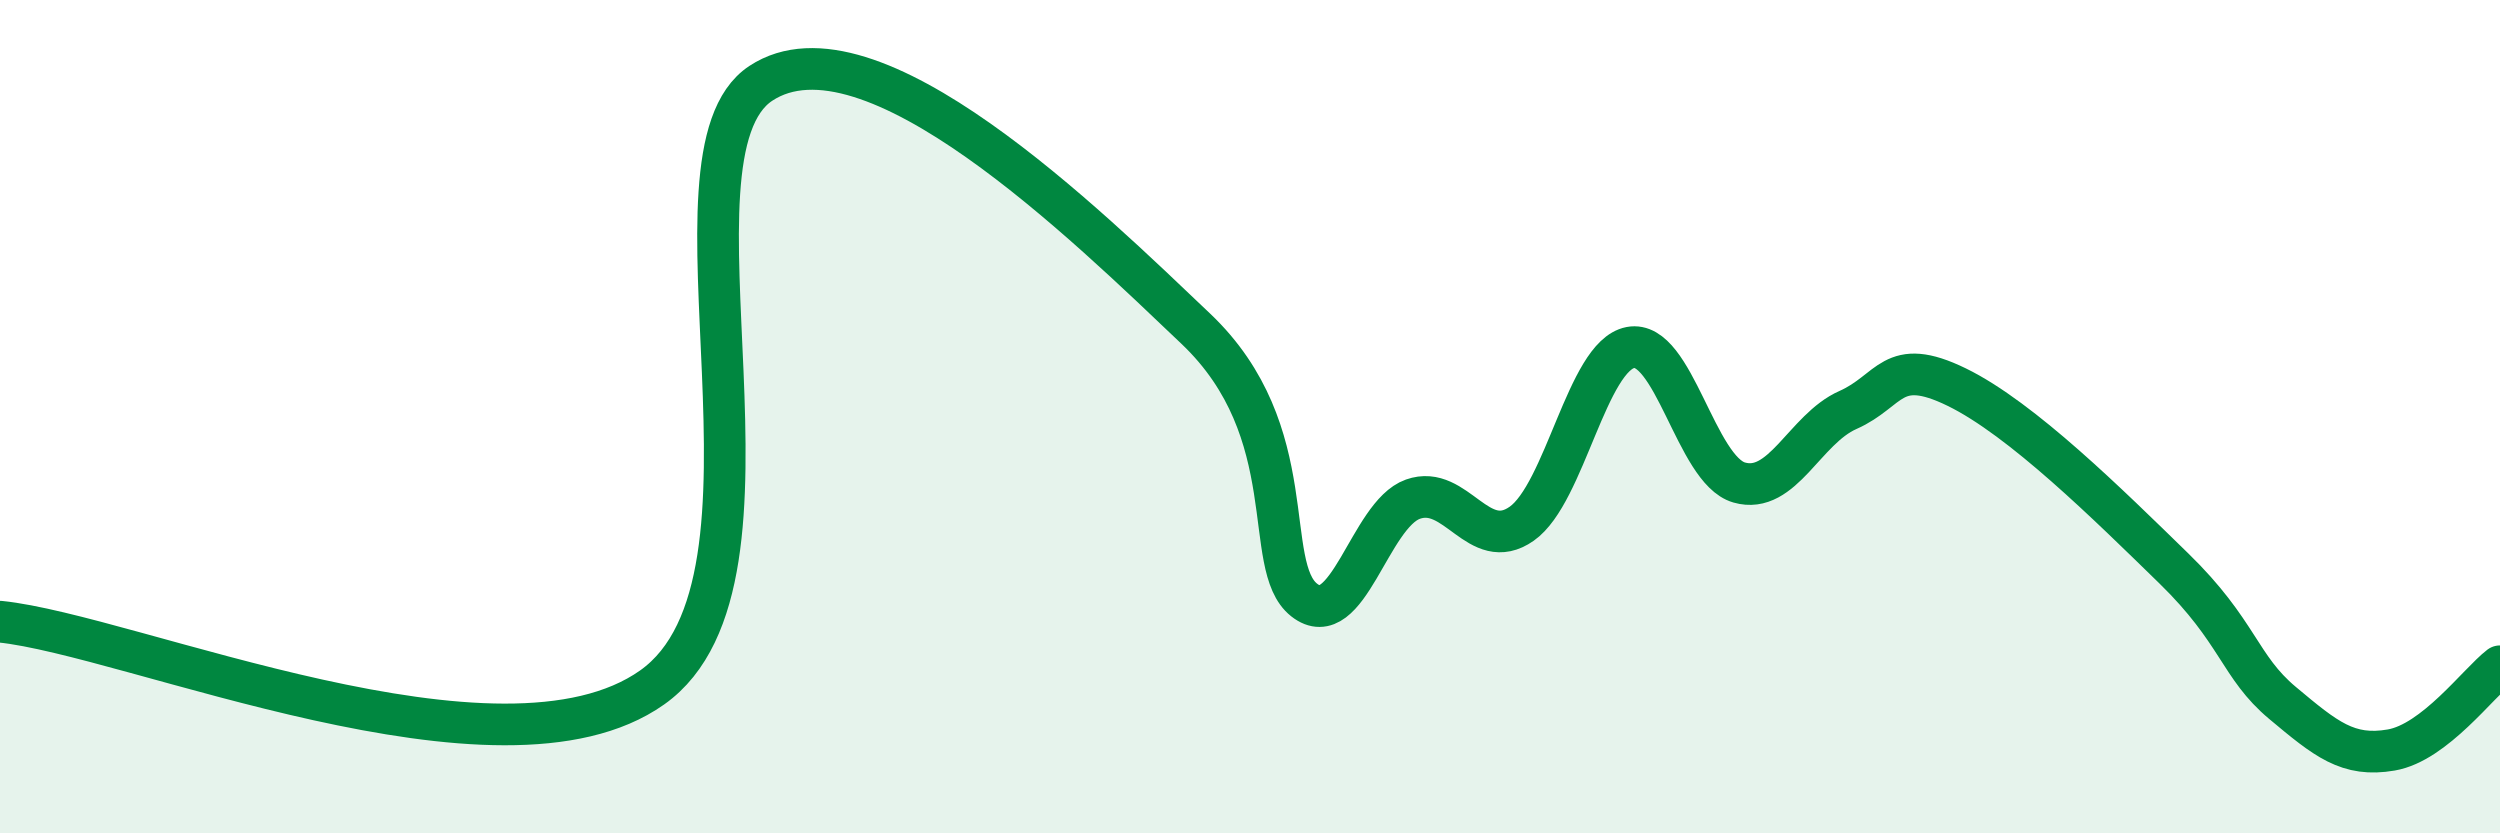
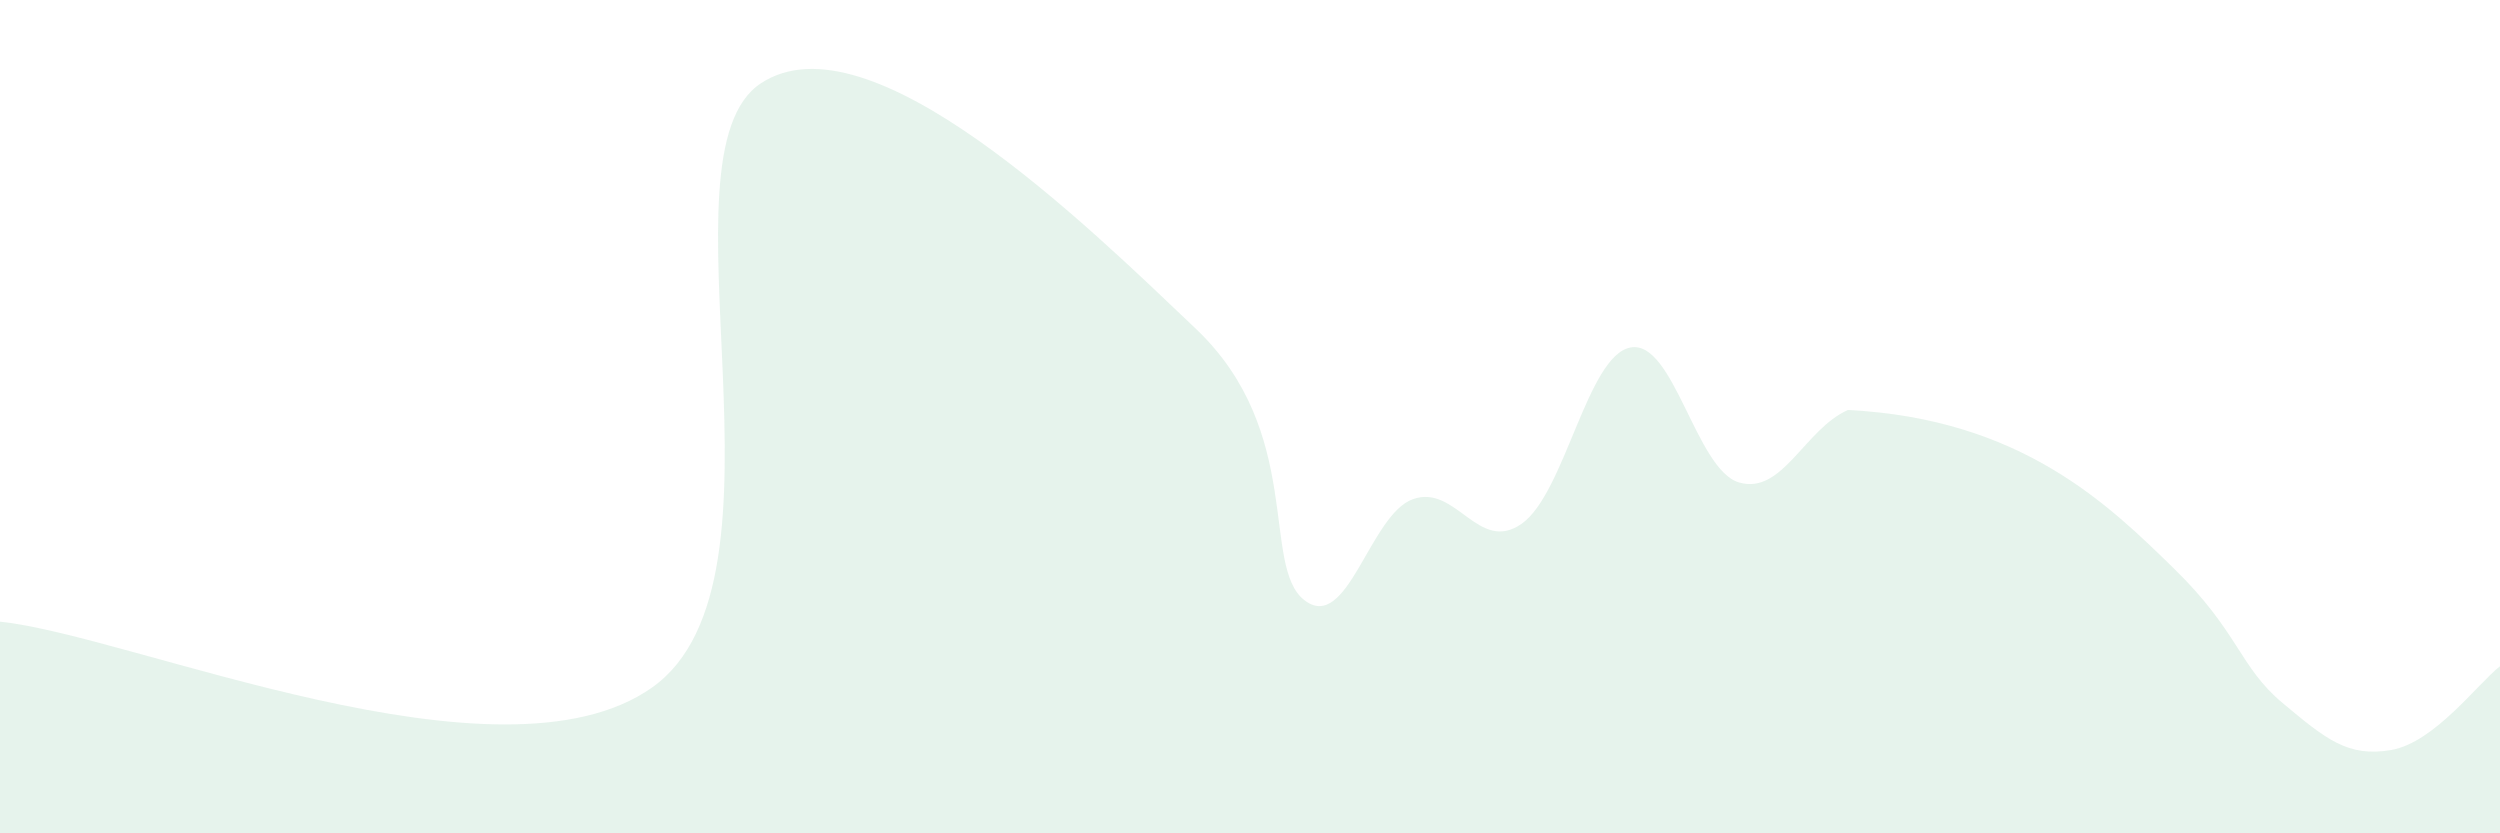
<svg xmlns="http://www.w3.org/2000/svg" width="60" height="20" viewBox="0 0 60 20">
-   <path d="M 0,14.92 C 3.13,15.24 12,19.08 15.65,16.5 C 19.3,13.92 15.65,3.72 18.26,2 C 20.87,0.28 26.09,5.41 28.7,7.89 C 31.31,10.37 30.26,13.58 31.3,14.4 C 32.34,15.22 32.87,12.35 33.91,11.98 C 34.95,11.61 35.48,13.3 36.52,12.57 C 37.56,11.84 38.09,8.54 39.13,8.34 C 40.17,8.14 40.7,11.28 41.74,11.58 C 42.78,11.88 43.31,10.3 44.35,9.84 C 45.39,9.38 45.4,8.53 46.96,9.29 C 48.52,10.05 50.61,12.12 52.17,13.64 C 53.73,15.16 53.74,16 54.78,16.87 C 55.82,17.74 56.35,18.18 57.39,18 C 58.43,17.82 59.48,16.39 60,15.99L60 20L0 20Z" fill="#008740" opacity="0.1" stroke-linecap="round" stroke-linejoin="round" />
-   <path d="M 0,14.92 C 3.13,15.24 12,19.08 15.65,16.5 C 19.3,13.92 15.65,3.72 18.26,2 C 20.87,0.28 26.09,5.41 28.7,7.89 C 31.31,10.37 30.26,13.58 31.3,14.4 C 32.34,15.22 32.87,12.35 33.91,11.98 C 34.95,11.61 35.48,13.3 36.52,12.57 C 37.56,11.84 38.09,8.54 39.13,8.34 C 40.17,8.14 40.7,11.28 41.74,11.58 C 42.78,11.88 43.31,10.3 44.35,9.84 C 45.39,9.38 45.4,8.53 46.96,9.29 C 48.52,10.05 50.61,12.12 52.17,13.64 C 53.73,15.16 53.74,16 54.78,16.87 C 55.82,17.74 56.35,18.18 57.39,18 C 58.43,17.82 59.48,16.39 60,15.99" stroke="#008740" stroke-width="1" fill="none" stroke-linecap="round" stroke-linejoin="round" />
+   <path d="M 0,14.92 C 3.13,15.24 12,19.08 15.65,16.5 C 19.3,13.92 15.65,3.72 18.26,2 C 20.87,0.28 26.09,5.41 28.7,7.89 C 31.31,10.37 30.26,13.58 31.3,14.4 C 32.34,15.22 32.87,12.35 33.91,11.98 C 34.95,11.61 35.48,13.3 36.52,12.57 C 37.56,11.84 38.09,8.54 39.13,8.34 C 40.17,8.14 40.7,11.28 41.74,11.58 C 42.78,11.88 43.31,10.3 44.35,9.84 C 48.52,10.05 50.61,12.12 52.17,13.64 C 53.73,15.16 53.74,16 54.78,16.87 C 55.82,17.74 56.35,18.18 57.39,18 C 58.43,17.82 59.48,16.39 60,15.99L60 20L0 20Z" fill="#008740" opacity="0.1" stroke-linecap="round" stroke-linejoin="round" />
</svg>